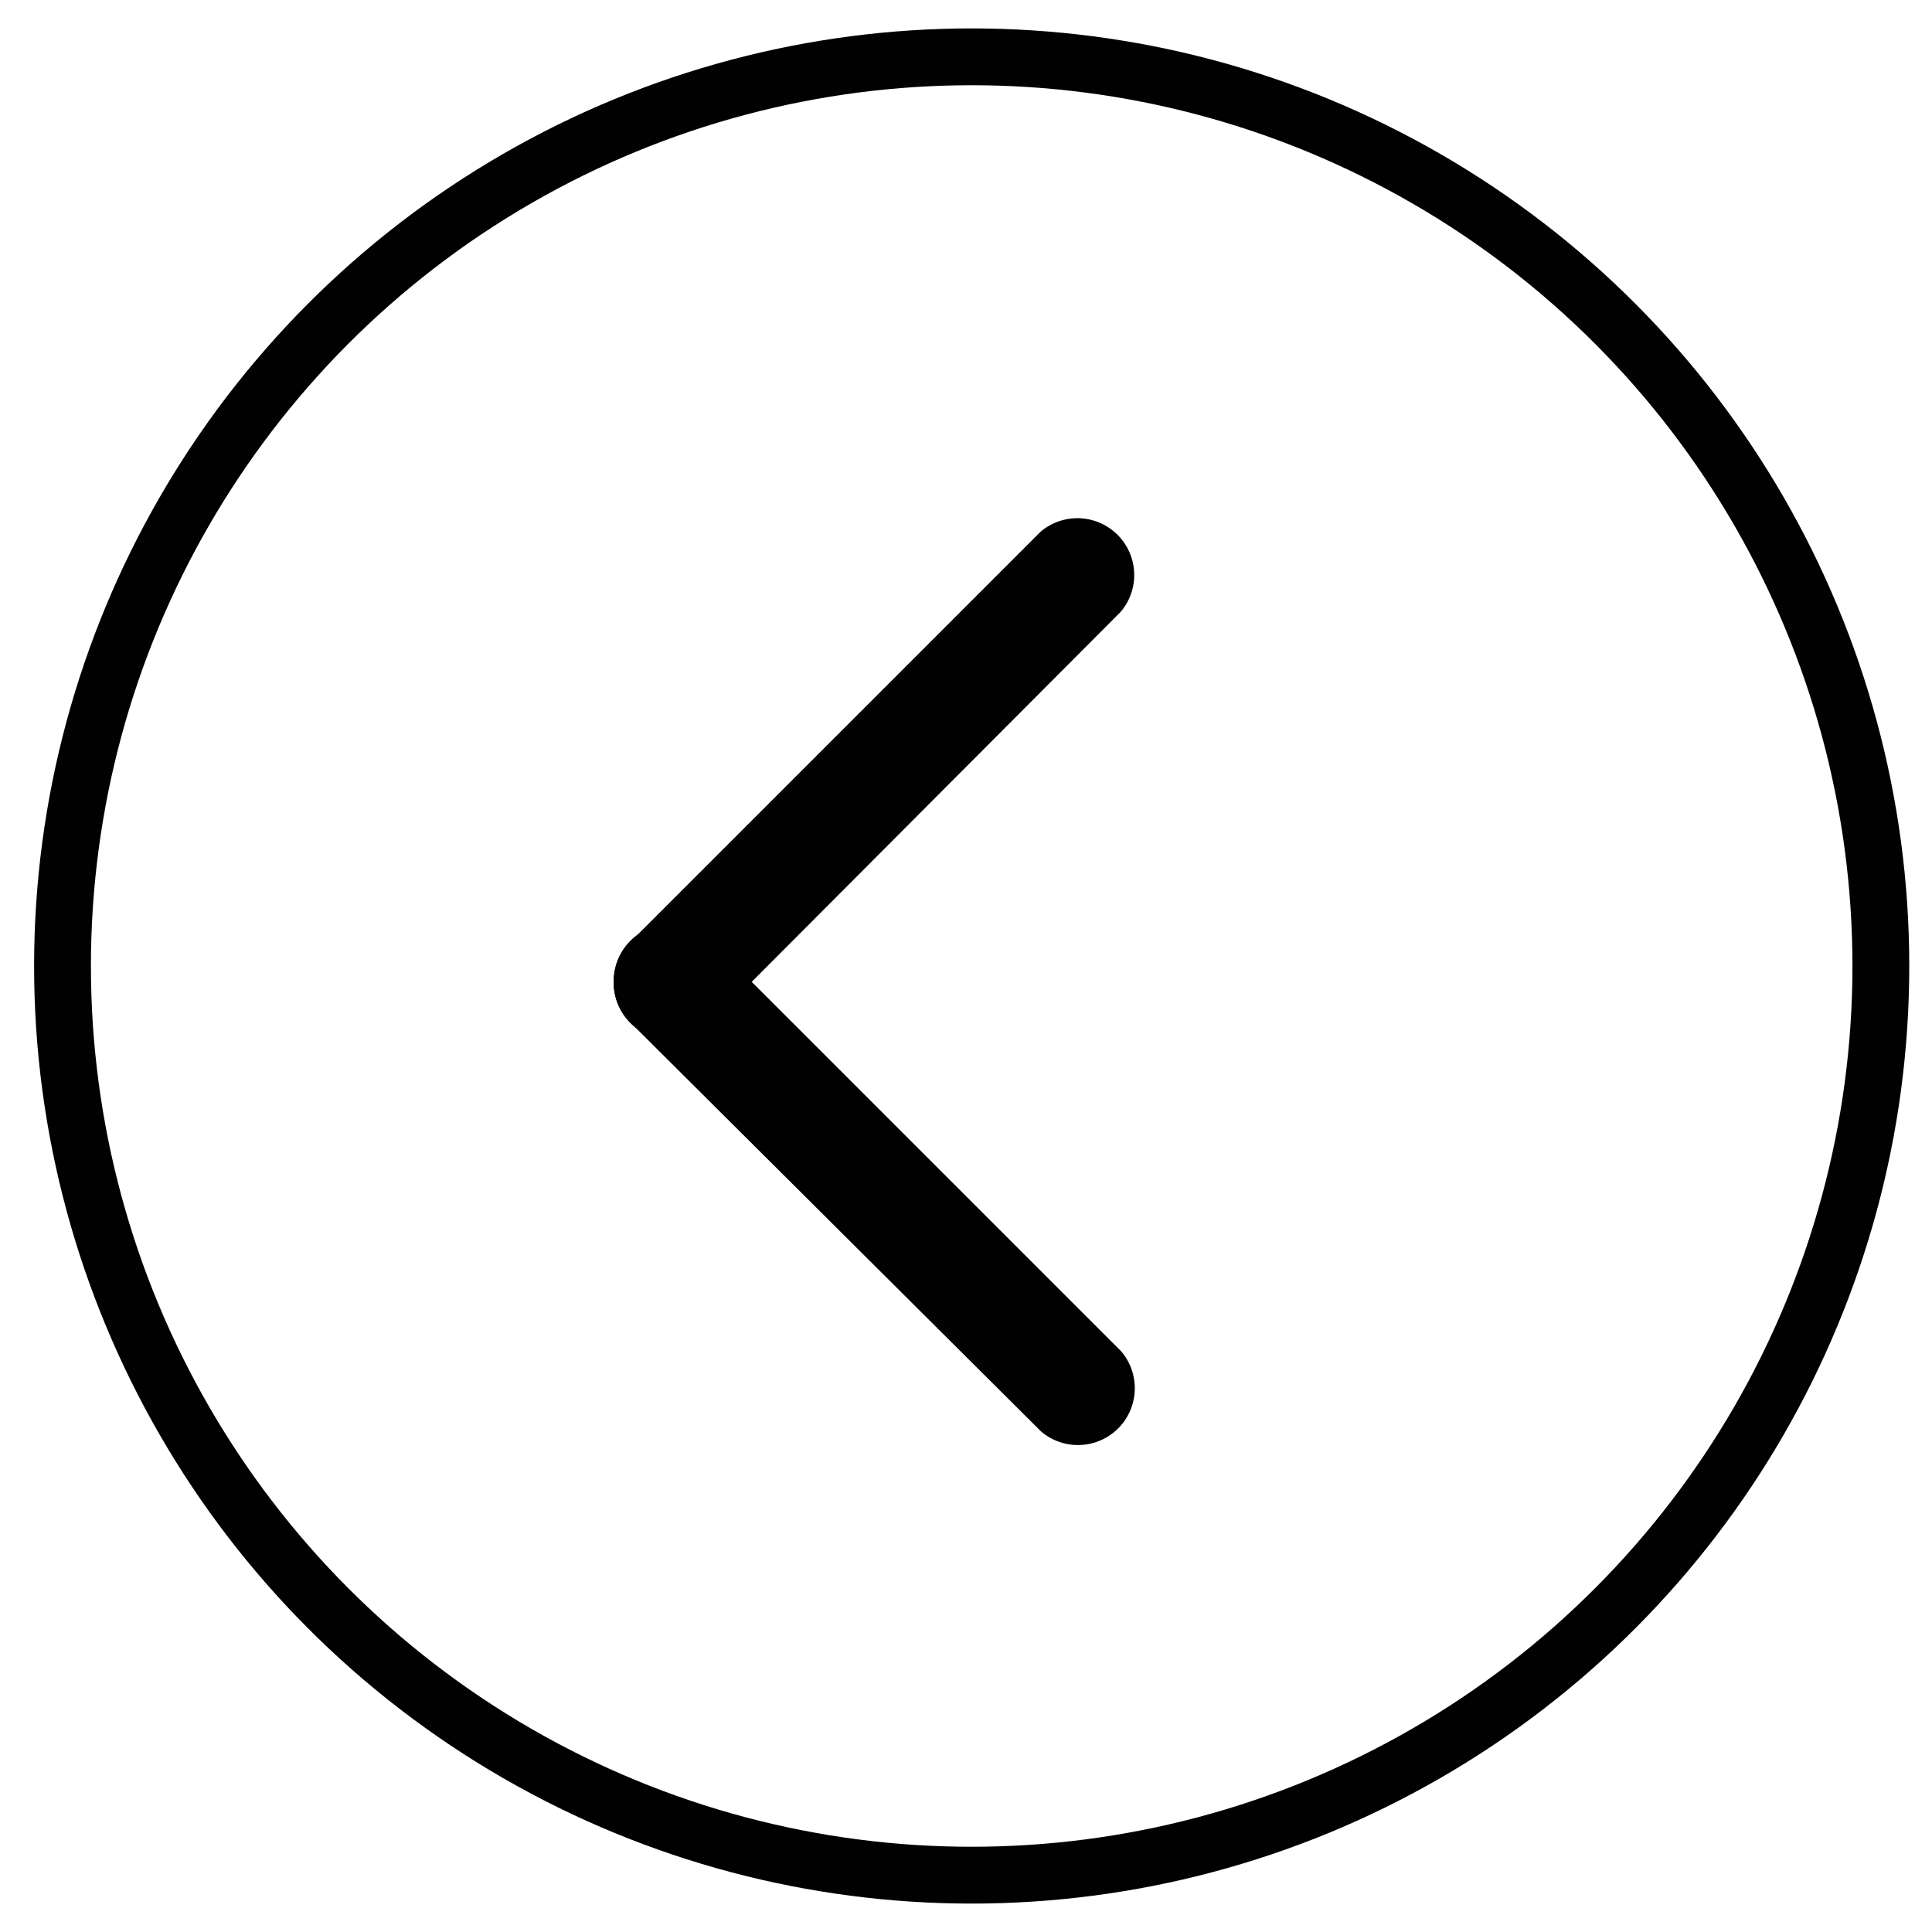
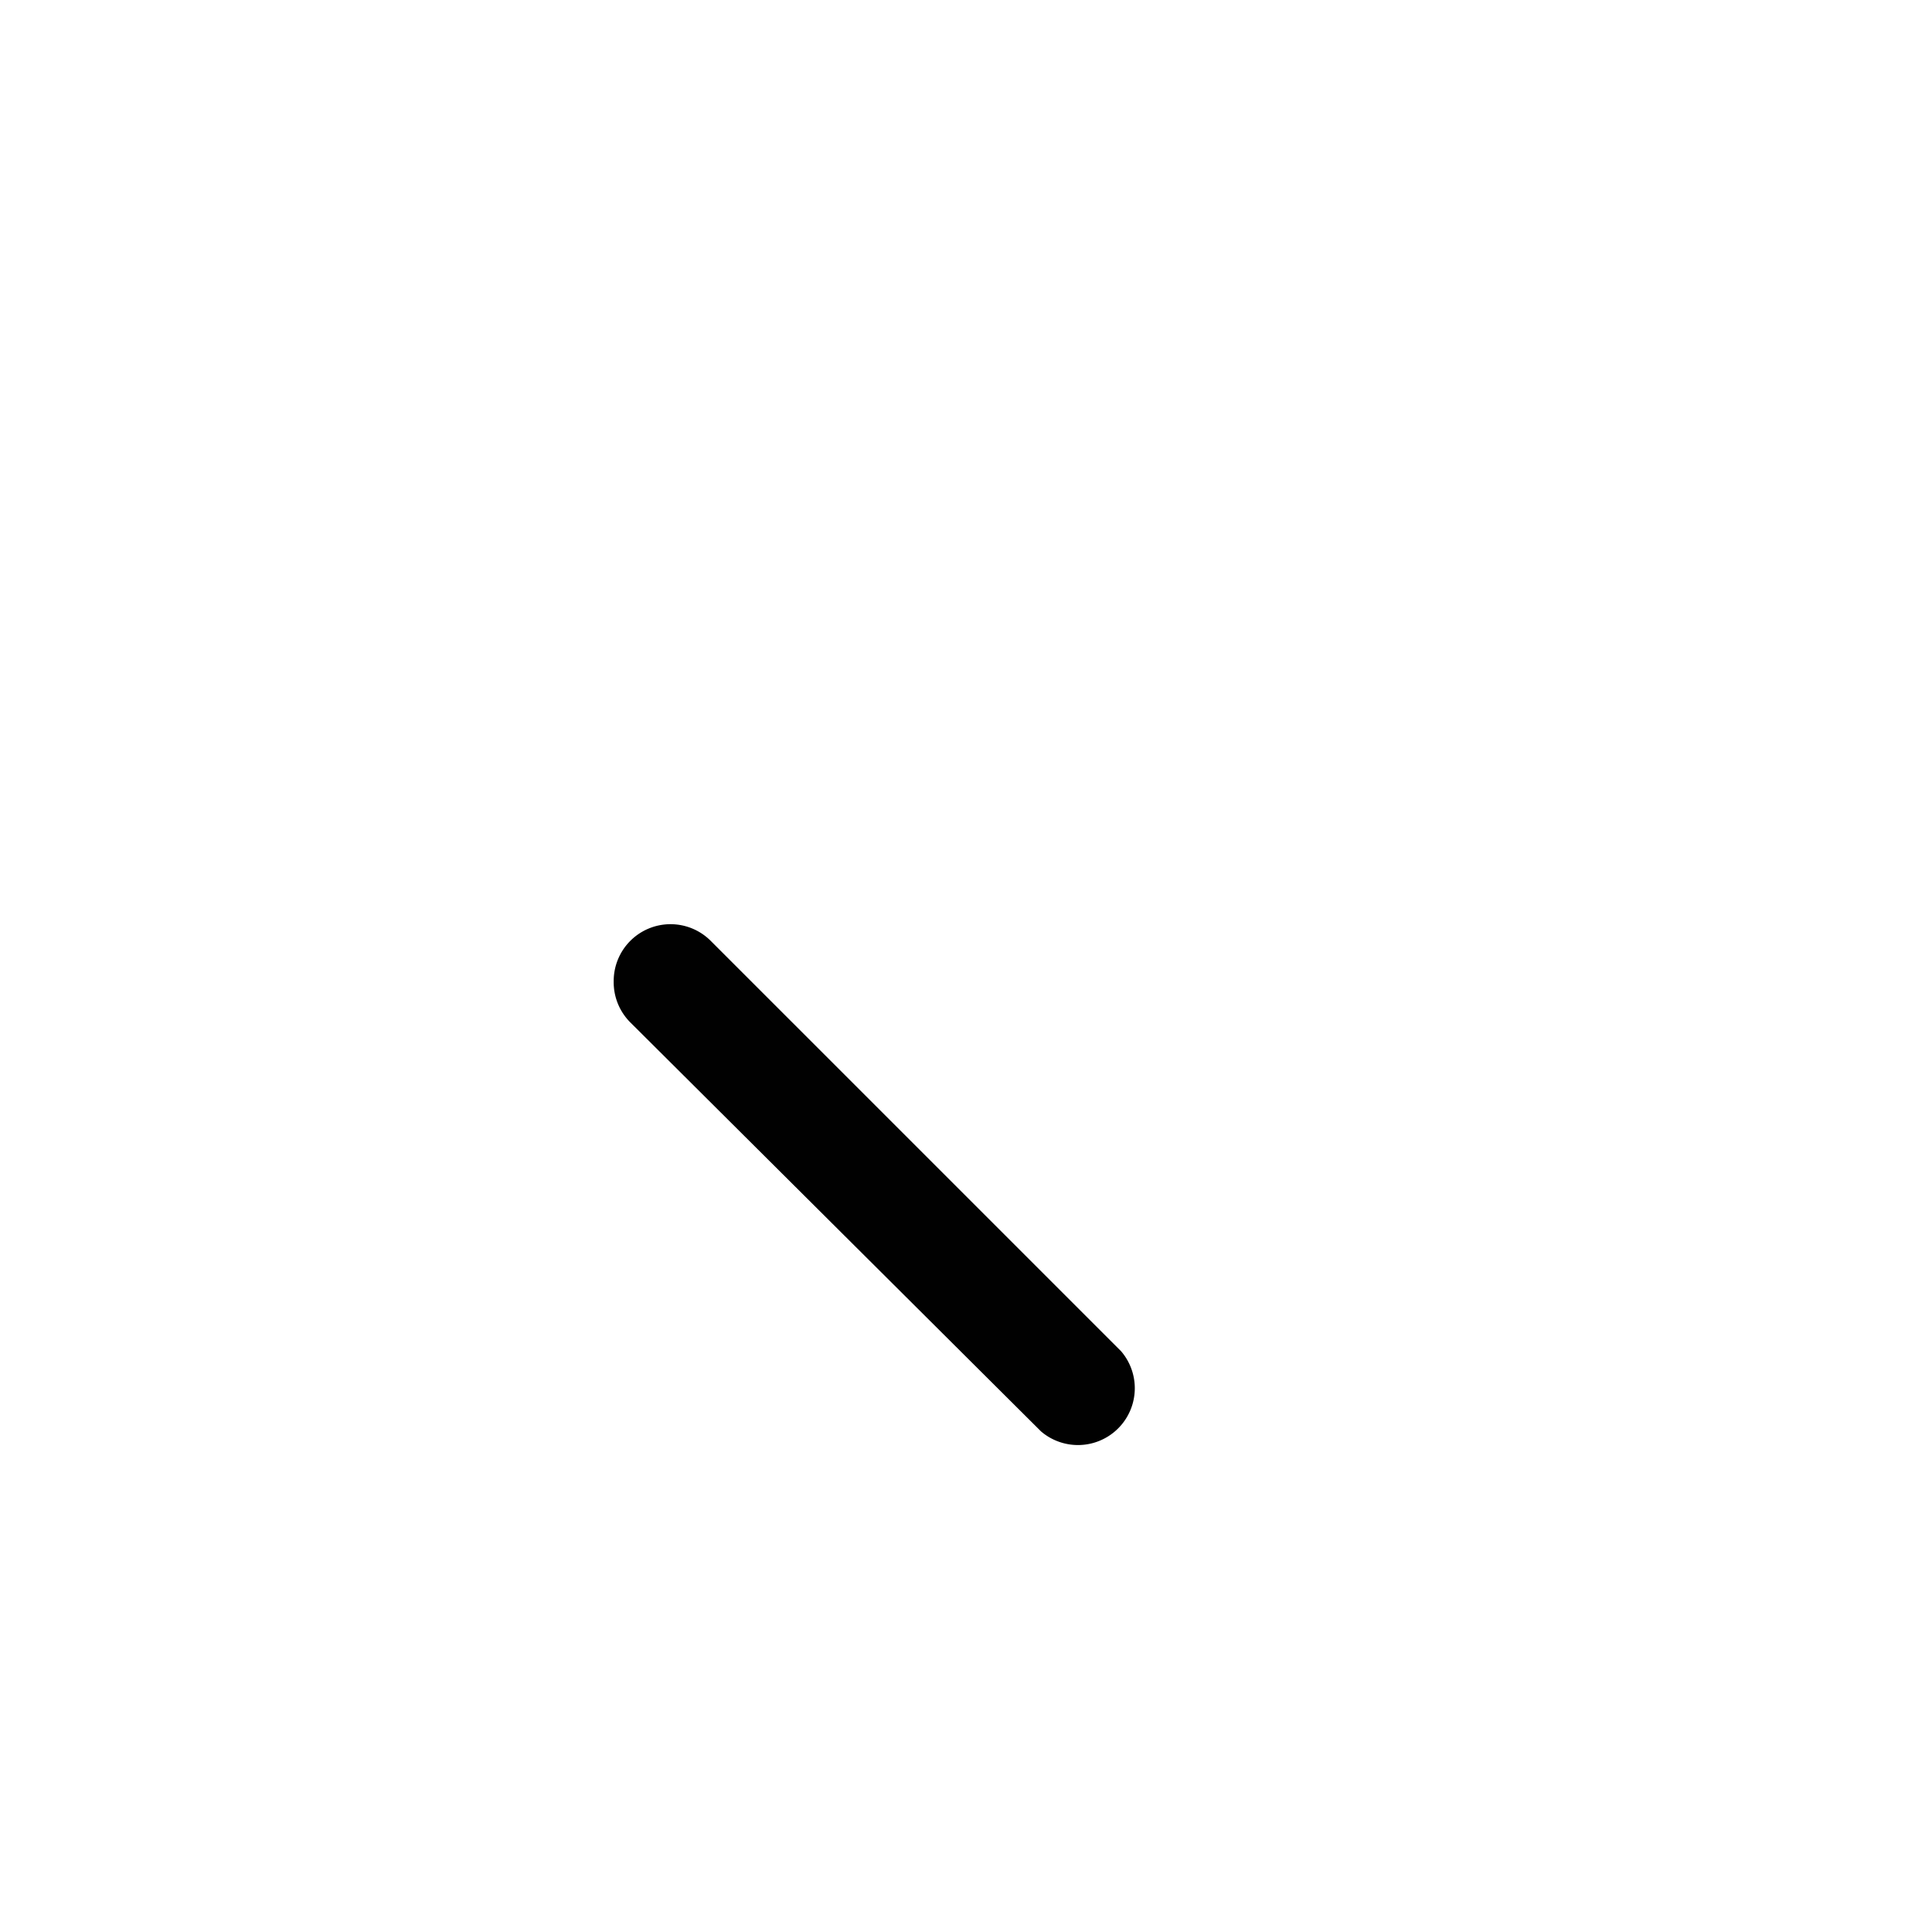
<svg xmlns="http://www.w3.org/2000/svg" id="Layer_1" data-name="Layer 1" viewBox="0 0 34 34">
  <defs>
    <style>.cls-1{fill:none;stroke:#010101;stroke-miterlimit:10;}.cls-2{fill:#010101;}</style>
  </defs>
  <title>Artboard 22</title>
-   <circle class="cls-1" cx="17.1" cy="17" r="16" />
  <path class="cls-2" d="M10.8,17.27a1,1,0,0,1,1.71-.71l7.22,7.22a1,1,0,0,1-1.41,1.41L11.1,18A1,1,0,0,1,10.8,17.27Z" />
-   <path class="cls-2" d="M10.8,17.29a1,1,0,0,1,.29-.71l7.22-7.22a1,1,0,0,1,1.41,1.41L12.51,18a1,1,0,0,1-1.71-.71Z" />
</svg>